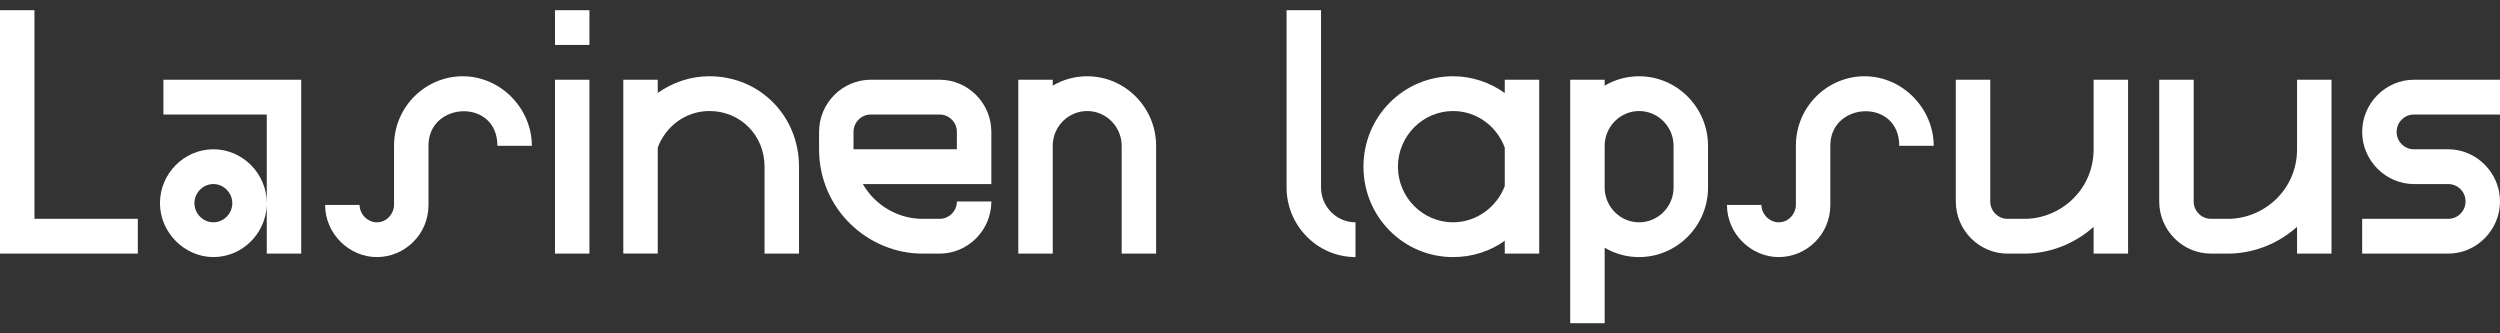
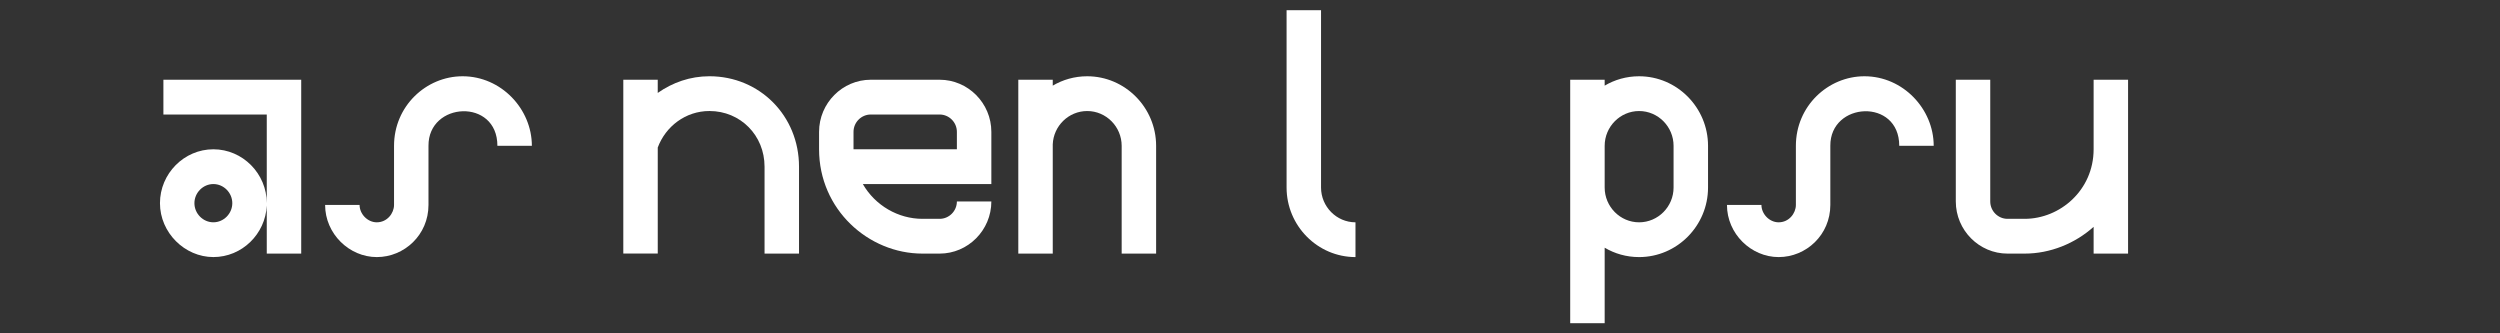
<svg xmlns="http://www.w3.org/2000/svg" width="150" height="20" viewBox="0 0 150 20" fill="none">
  <rect x="0" y="0" width="150" height="20" fill="#333333" stroke="none" />
  <g clip-path="url(#clip0_926_18884)">
-     <path d="M0 0.611H2.067V13.129H8.269V15.216H0V0.611Z" fill="white" />
    <path d="M12.802 8.957C14.56 8.957 16.006 10.418 16.006 12.19V6.871H9.804V4.784H18.073V15.216H16.006V12.336C15.923 14.046 14.517 15.424 12.802 15.424C11.086 15.424 9.598 13.963 9.598 12.19C9.598 10.418 11.045 8.957 12.802 8.957ZM12.802 13.338C13.422 13.338 13.938 12.816 13.938 12.19C13.938 11.565 13.422 11.043 12.802 11.043C12.182 11.043 11.665 11.565 11.665 12.19C11.665 12.816 12.182 13.338 12.802 13.338Z" fill="white" />
    <path d="M25.709 8.749V12.296C25.709 14.091 24.262 15.425 22.608 15.425C20.955 15.425 19.507 14.027 19.507 12.296H21.575C21.575 12.838 22.05 13.339 22.608 13.339C23.228 13.339 23.642 12.797 23.642 12.296V8.749C23.642 6.37 25.565 4.576 27.756 4.576C30.072 4.576 31.912 6.538 31.912 8.749H29.844C29.844 5.869 25.689 6.099 25.709 8.749Z" fill="white" />
-     <path d="M33.299 0.611H35.366V2.698H33.299V0.611ZM35.366 4.784V15.216H33.299V4.784H35.366Z" fill="white" />
    <path d="M37.397 4.784H39.464V5.576C40.353 4.951 41.407 4.575 42.565 4.575C45.584 4.575 47.941 6.954 47.941 10V15.216H45.873V10C45.873 8.122 44.426 6.661 42.566 6.661C41.139 6.661 39.941 7.579 39.465 8.851V15.214H37.398V4.784H37.397Z" fill="white" />
    <path d="M56.38 15.216H55.346C52.101 15.216 49.144 12.566 49.144 8.957V7.914C49.144 6.183 50.55 4.784 52.245 4.784H56.38C58.075 4.784 59.481 6.183 59.481 7.914V11.043H51.77C52.513 12.336 53.899 13.13 55.346 13.13H56.38C56.938 13.13 57.413 12.67 57.413 12.086H59.481C59.481 13.818 58.075 15.216 56.38 15.216ZM57.413 8.957V7.914C57.413 7.33 56.938 6.871 56.38 6.871H52.245C51.687 6.871 51.211 7.33 51.211 7.914V8.957H57.413Z" fill="white" />
    <path d="M65.232 6.662C64.116 6.662 63.206 7.56 63.165 8.666V15.217H61.098V4.784H63.165V5.139C63.764 4.784 64.468 4.576 65.232 4.576C67.506 4.576 69.367 6.454 69.367 8.749V15.216H67.3V8.749C67.3 7.602 66.369 6.662 65.232 6.662Z" fill="white" />
    <path d="M81.329 13.339V15.425C79.055 15.425 77.195 13.547 77.195 11.252V0.611H79.262V11.252C79.262 12.4 80.193 13.339 81.329 13.339Z" fill="white" />
-     <path d="M90.285 15.216V14.445C89.416 15.07 88.341 15.425 87.184 15.425C84.207 15.425 81.808 13.005 81.808 10.002C81.808 6.998 84.207 4.576 87.184 4.576C88.341 4.576 89.396 4.952 90.285 5.578V4.786H92.353V15.216H90.285ZM87.184 13.338C88.59 13.338 89.81 12.419 90.285 11.168V8.853C89.81 7.579 88.611 6.662 87.184 6.662C85.364 6.662 83.876 8.165 83.876 10.002C83.876 11.838 85.364 13.339 87.184 13.339V13.338Z" fill="white" />
    <path d="M98.347 4.576C100.621 4.576 102.482 6.454 102.482 8.749V11.253C102.482 13.547 100.621 15.425 98.347 15.425C97.581 15.425 96.879 15.217 96.28 14.862V19.39H94.212V4.784H96.28V5.139C96.879 4.784 97.583 4.576 98.347 4.576ZM98.347 13.339C99.484 13.339 100.414 12.4 100.414 11.253V8.749C100.414 7.602 99.484 6.662 98.347 6.662C97.21 6.662 96.28 7.602 96.28 8.749V11.253C96.28 12.4 97.21 13.339 98.347 13.339Z" fill="white" />
    <path d="M109.82 8.749V12.296C109.82 14.091 108.373 15.425 106.719 15.425C105.066 15.425 103.618 14.027 103.618 12.296H105.686C105.686 12.838 106.161 13.339 106.719 13.339C107.339 13.339 107.753 12.797 107.753 12.296V8.749C107.753 6.37 109.676 4.576 111.867 4.576C114.183 4.576 116.022 6.538 116.022 8.749H113.955C113.955 5.869 109.8 6.099 109.82 8.749Z" fill="white" />
    <path d="M127.684 15.216H125.617V13.61C124.501 14.611 123.012 15.216 121.482 15.216H120.449C118.754 15.216 117.348 13.818 117.348 12.086V4.784H119.415V12.086C119.415 12.67 119.891 13.13 120.449 13.13H121.482C123.591 13.13 125.617 11.419 125.617 8.957V4.784H127.684V15.216Z" fill="white" />
-     <path d="M139.89 15.216H137.823V13.61C136.707 14.611 135.218 15.216 133.688 15.216H132.654C130.959 15.216 129.553 13.818 129.553 12.086V4.784H131.621V12.086C131.621 12.67 132.096 13.13 132.654 13.13H133.688C135.797 13.13 137.823 11.419 137.823 8.957V4.784H139.89V15.216Z" fill="white" />
-     <path d="M150 6.871H144.832C144.273 6.871 143.798 7.33 143.798 7.914C143.798 8.498 144.273 8.957 144.832 8.957H146.899C148.594 8.957 150 10.376 150 12.086C150 13.797 148.594 15.216 146.899 15.216H141.73V13.13H146.899C147.457 13.13 147.933 12.67 147.933 12.086C147.933 11.502 147.457 11.043 146.899 11.043H144.832C143.137 11.043 141.73 9.624 141.73 7.914C141.73 6.203 143.137 4.784 144.832 4.784H150V6.871Z" fill="white" />
  </g>
  <defs>
    <clipPath id="clip0_926_18884">
      <rect width="150" height="18.777" fill="white" transform="translate(0 0.611)" />
    </clipPath>
  </defs>
</svg>